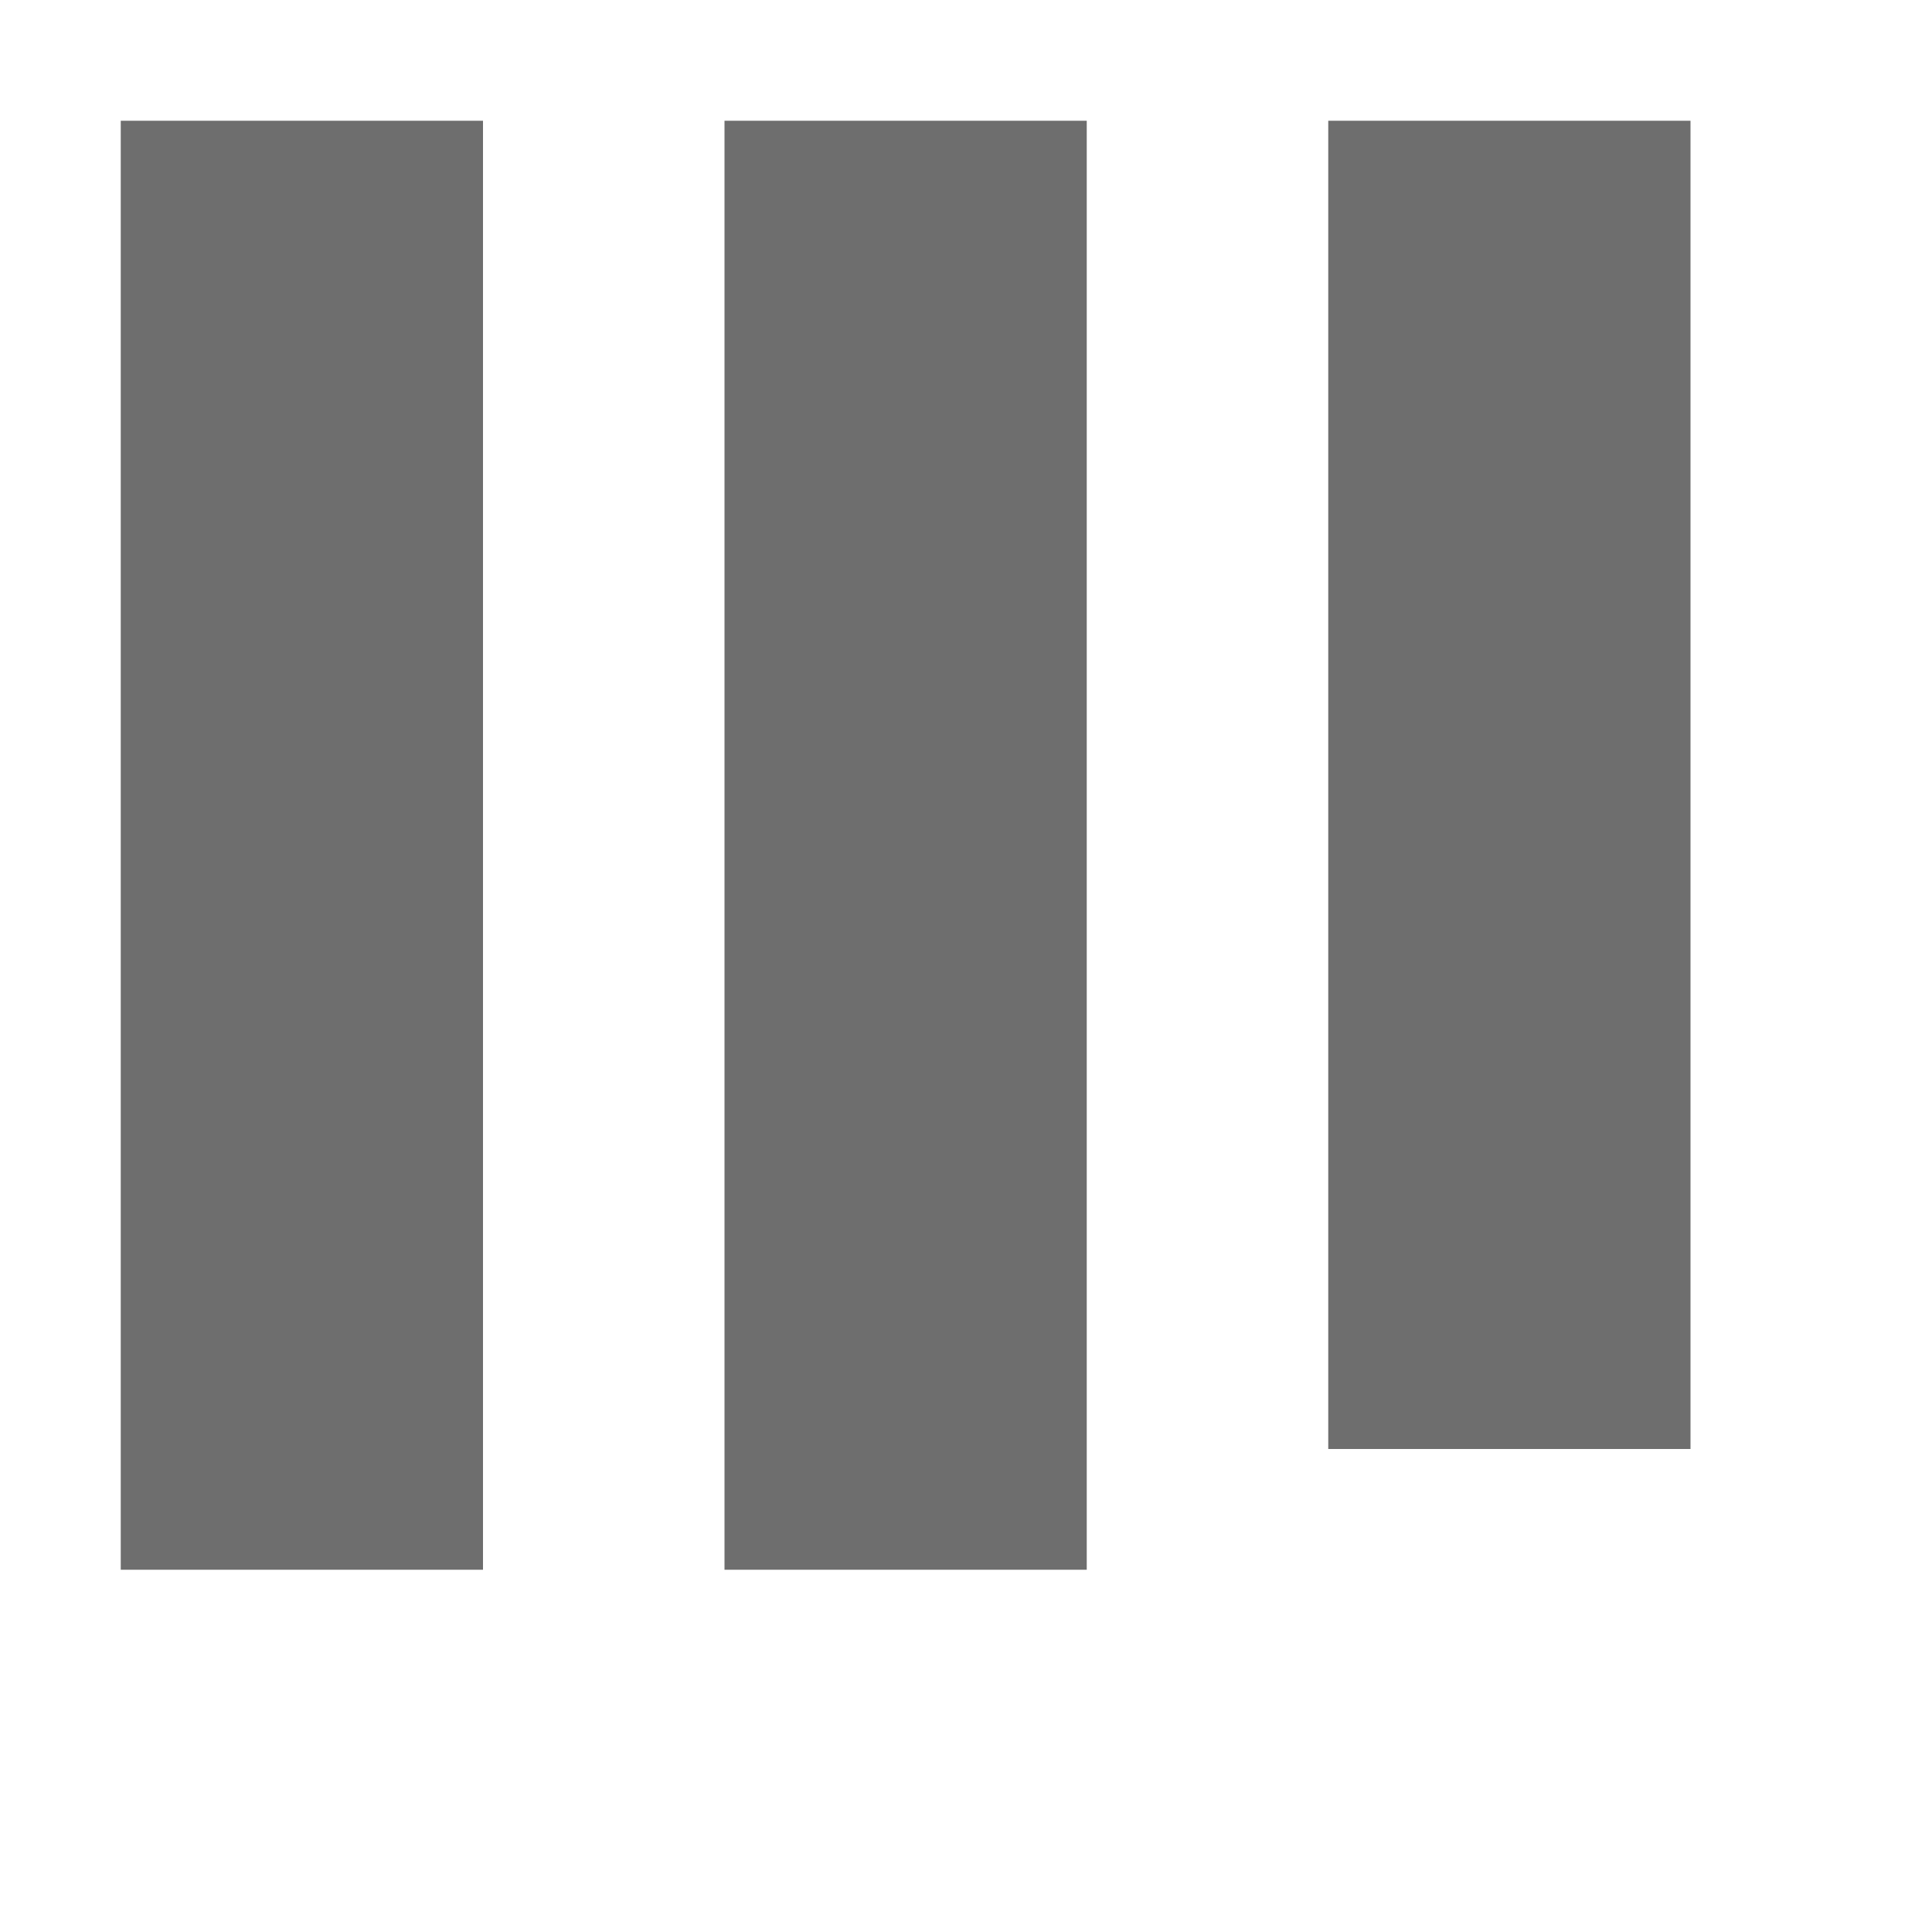
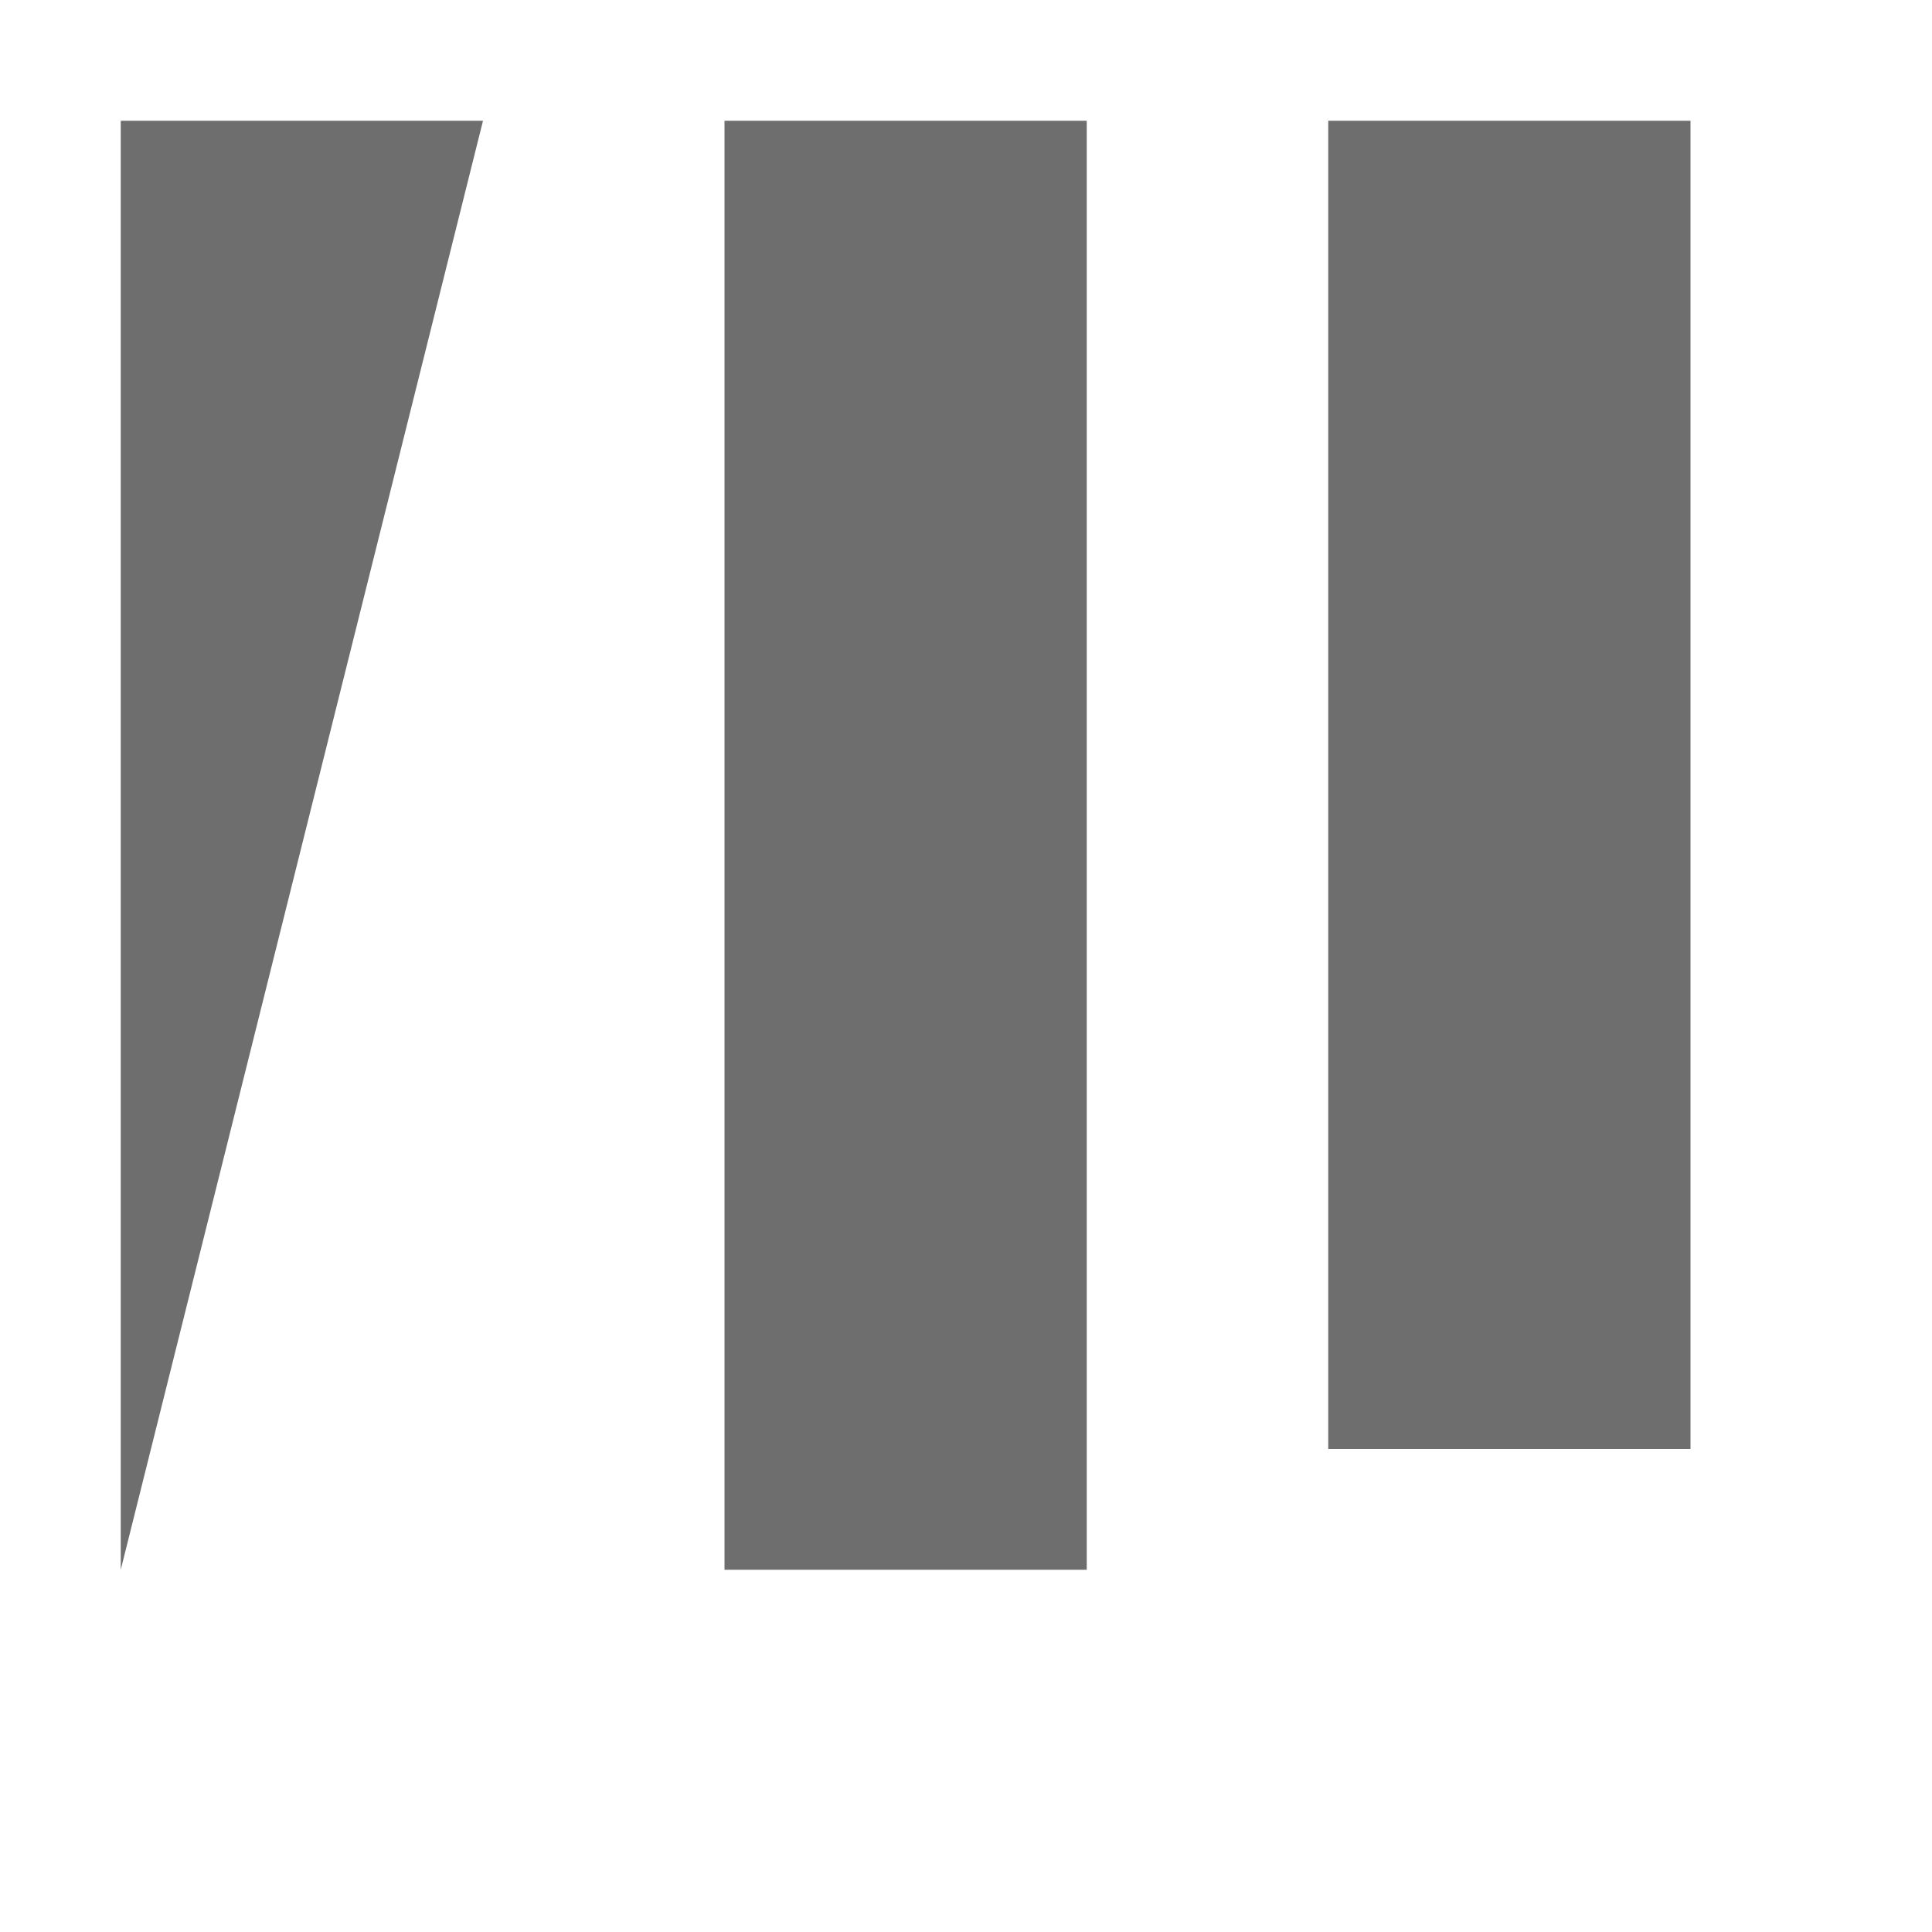
<svg xmlns="http://www.w3.org/2000/svg" width="16" height="16" viewBox="0 0 16 16">
-   <path fill="#6E6E6E" fill-rule="evenodd" d="M1,13 L1,1 L4,1 L4,13 L1,13 Z M6,13 L6,1 L9,1 L9,13 L6,13 Z M11,12 L11,1 L14,1 L14,12 L11,12 Z" />
+   <path fill="#6E6E6E" fill-rule="evenodd" d="M1,13 L1,1 L4,1 L1,13 Z M6,13 L6,1 L9,1 L9,13 L6,13 Z M11,12 L11,1 L14,1 L14,12 L11,12 Z" />
</svg>